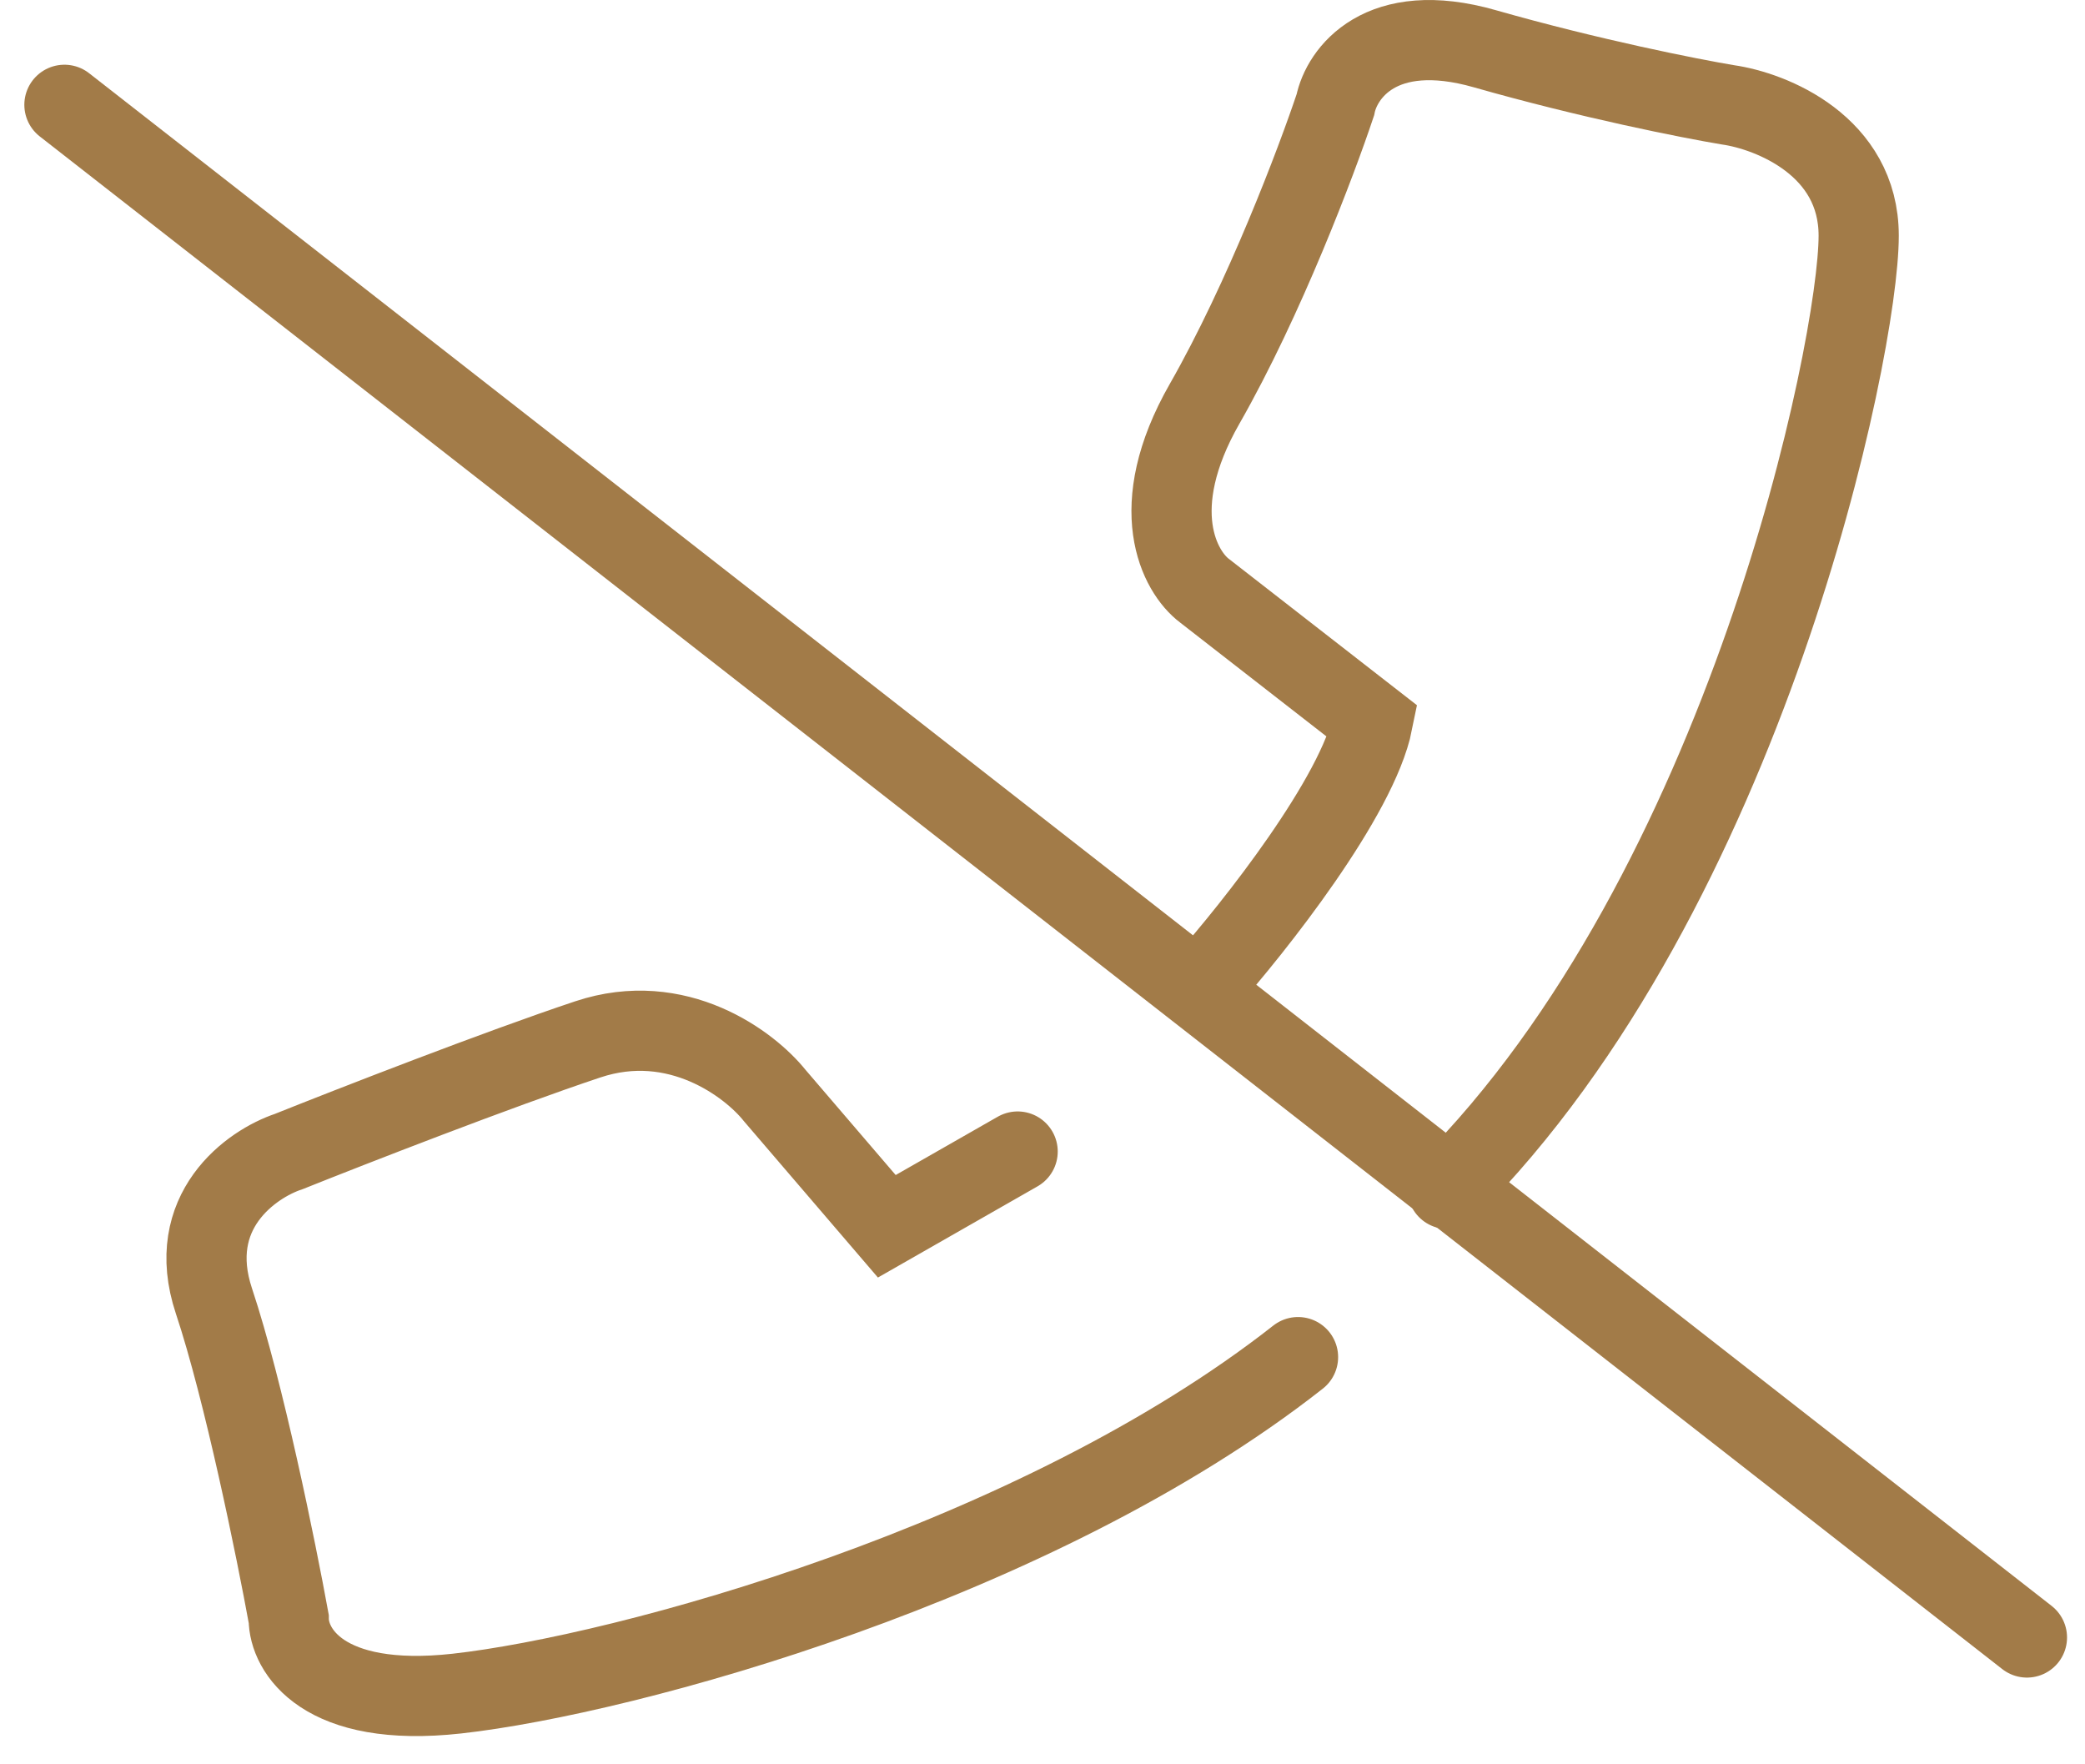
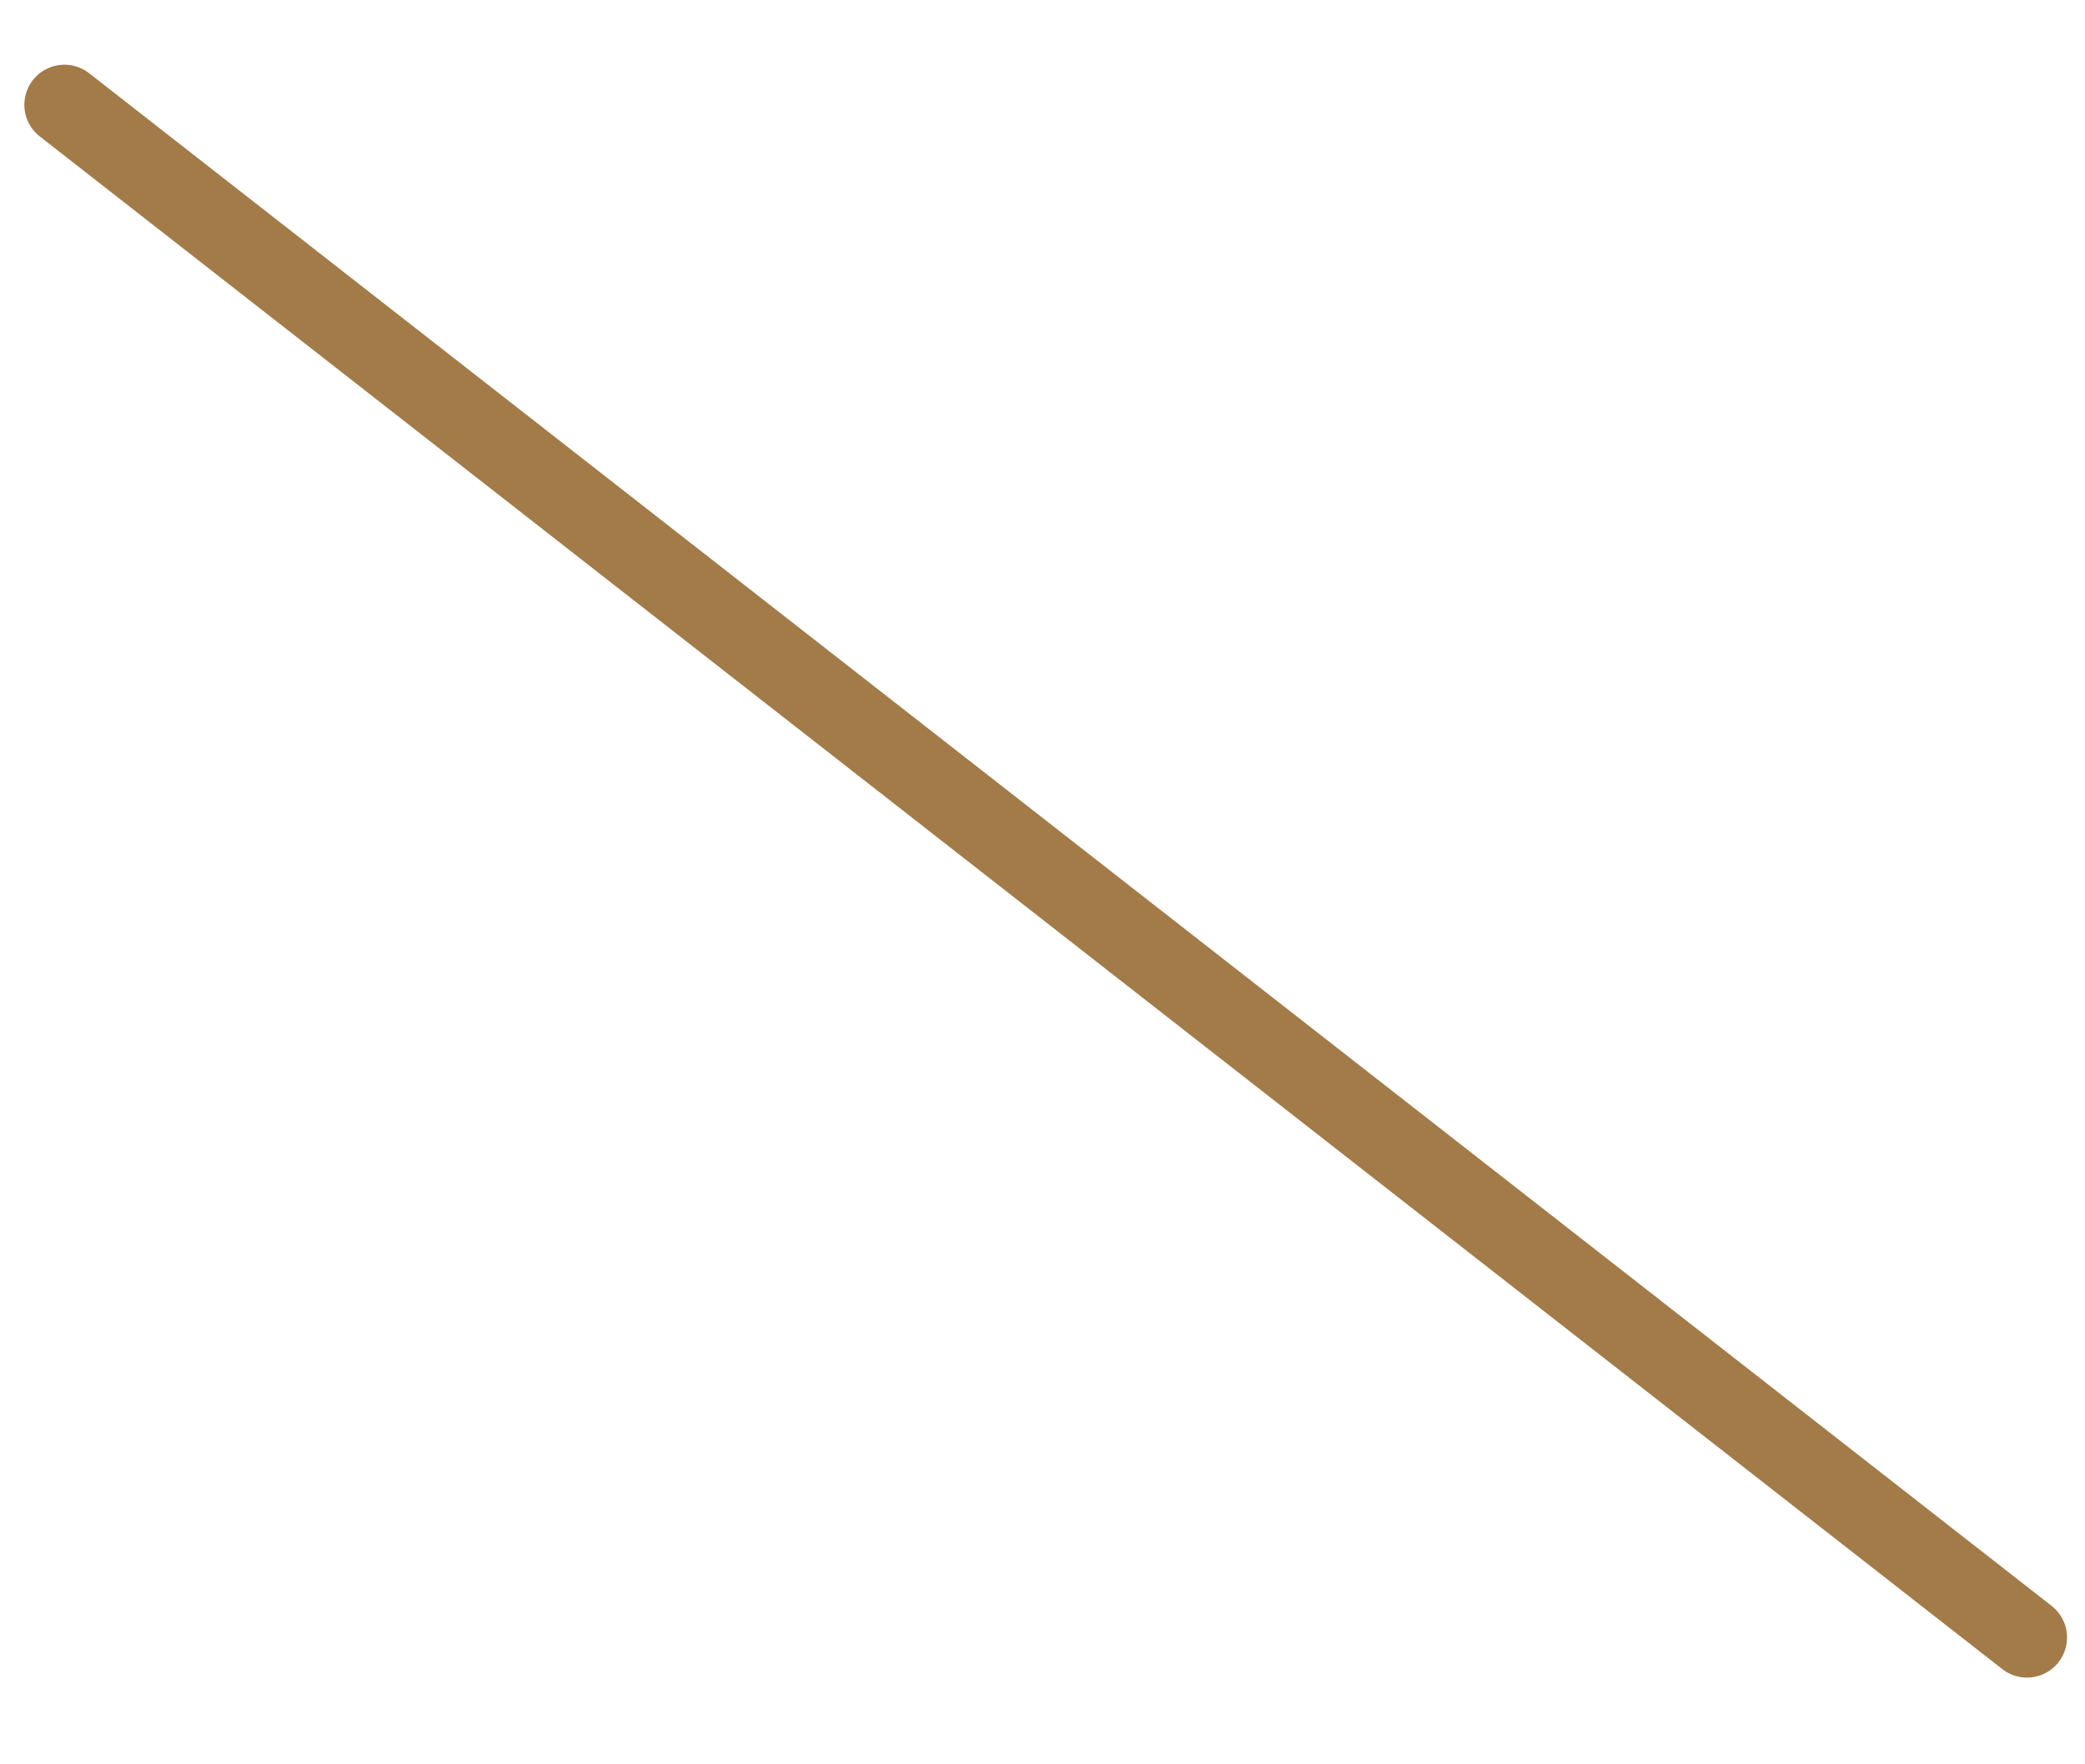
<svg xmlns="http://www.w3.org/2000/svg" width="52" height="44" viewBox="0 0 52 44" fill="none">
-   <path d="M30.042 24.522C31.285 23.124 33.864 19.861 34.237 17.997L30.042 14.733C29.42 14.267 28.55 12.682 30.042 10.072C31.533 7.462 32.838 4.012 33.304 2.614C33.46 1.837 34.423 0.47 37.033 1.216C39.644 1.961 42.161 2.459 43.093 2.614C44.181 2.769 46.356 3.639 46.356 5.877C46.356 8.674 43.559 22.192 36.101 29.65M25.38 28.718L22.117 30.582L19.32 27.319C18.699 26.542 16.896 25.175 14.659 25.921C12.421 26.667 8.755 28.096 7.201 28.718C6.269 29.028 4.59 30.209 5.336 32.447C6.082 34.684 6.89 38.662 7.201 40.371C7.201 41.148 8.04 42.608 11.396 42.236C15.592 41.769 25.847 38.973 32.373 33.845" stroke="#A27B48" stroke-width="2" stroke-linecap="round" />
  <path d="M1.607 2.614L50.552 40.837" stroke="#A27B48" stroke-width="2" stroke-linecap="round" />
</svg>